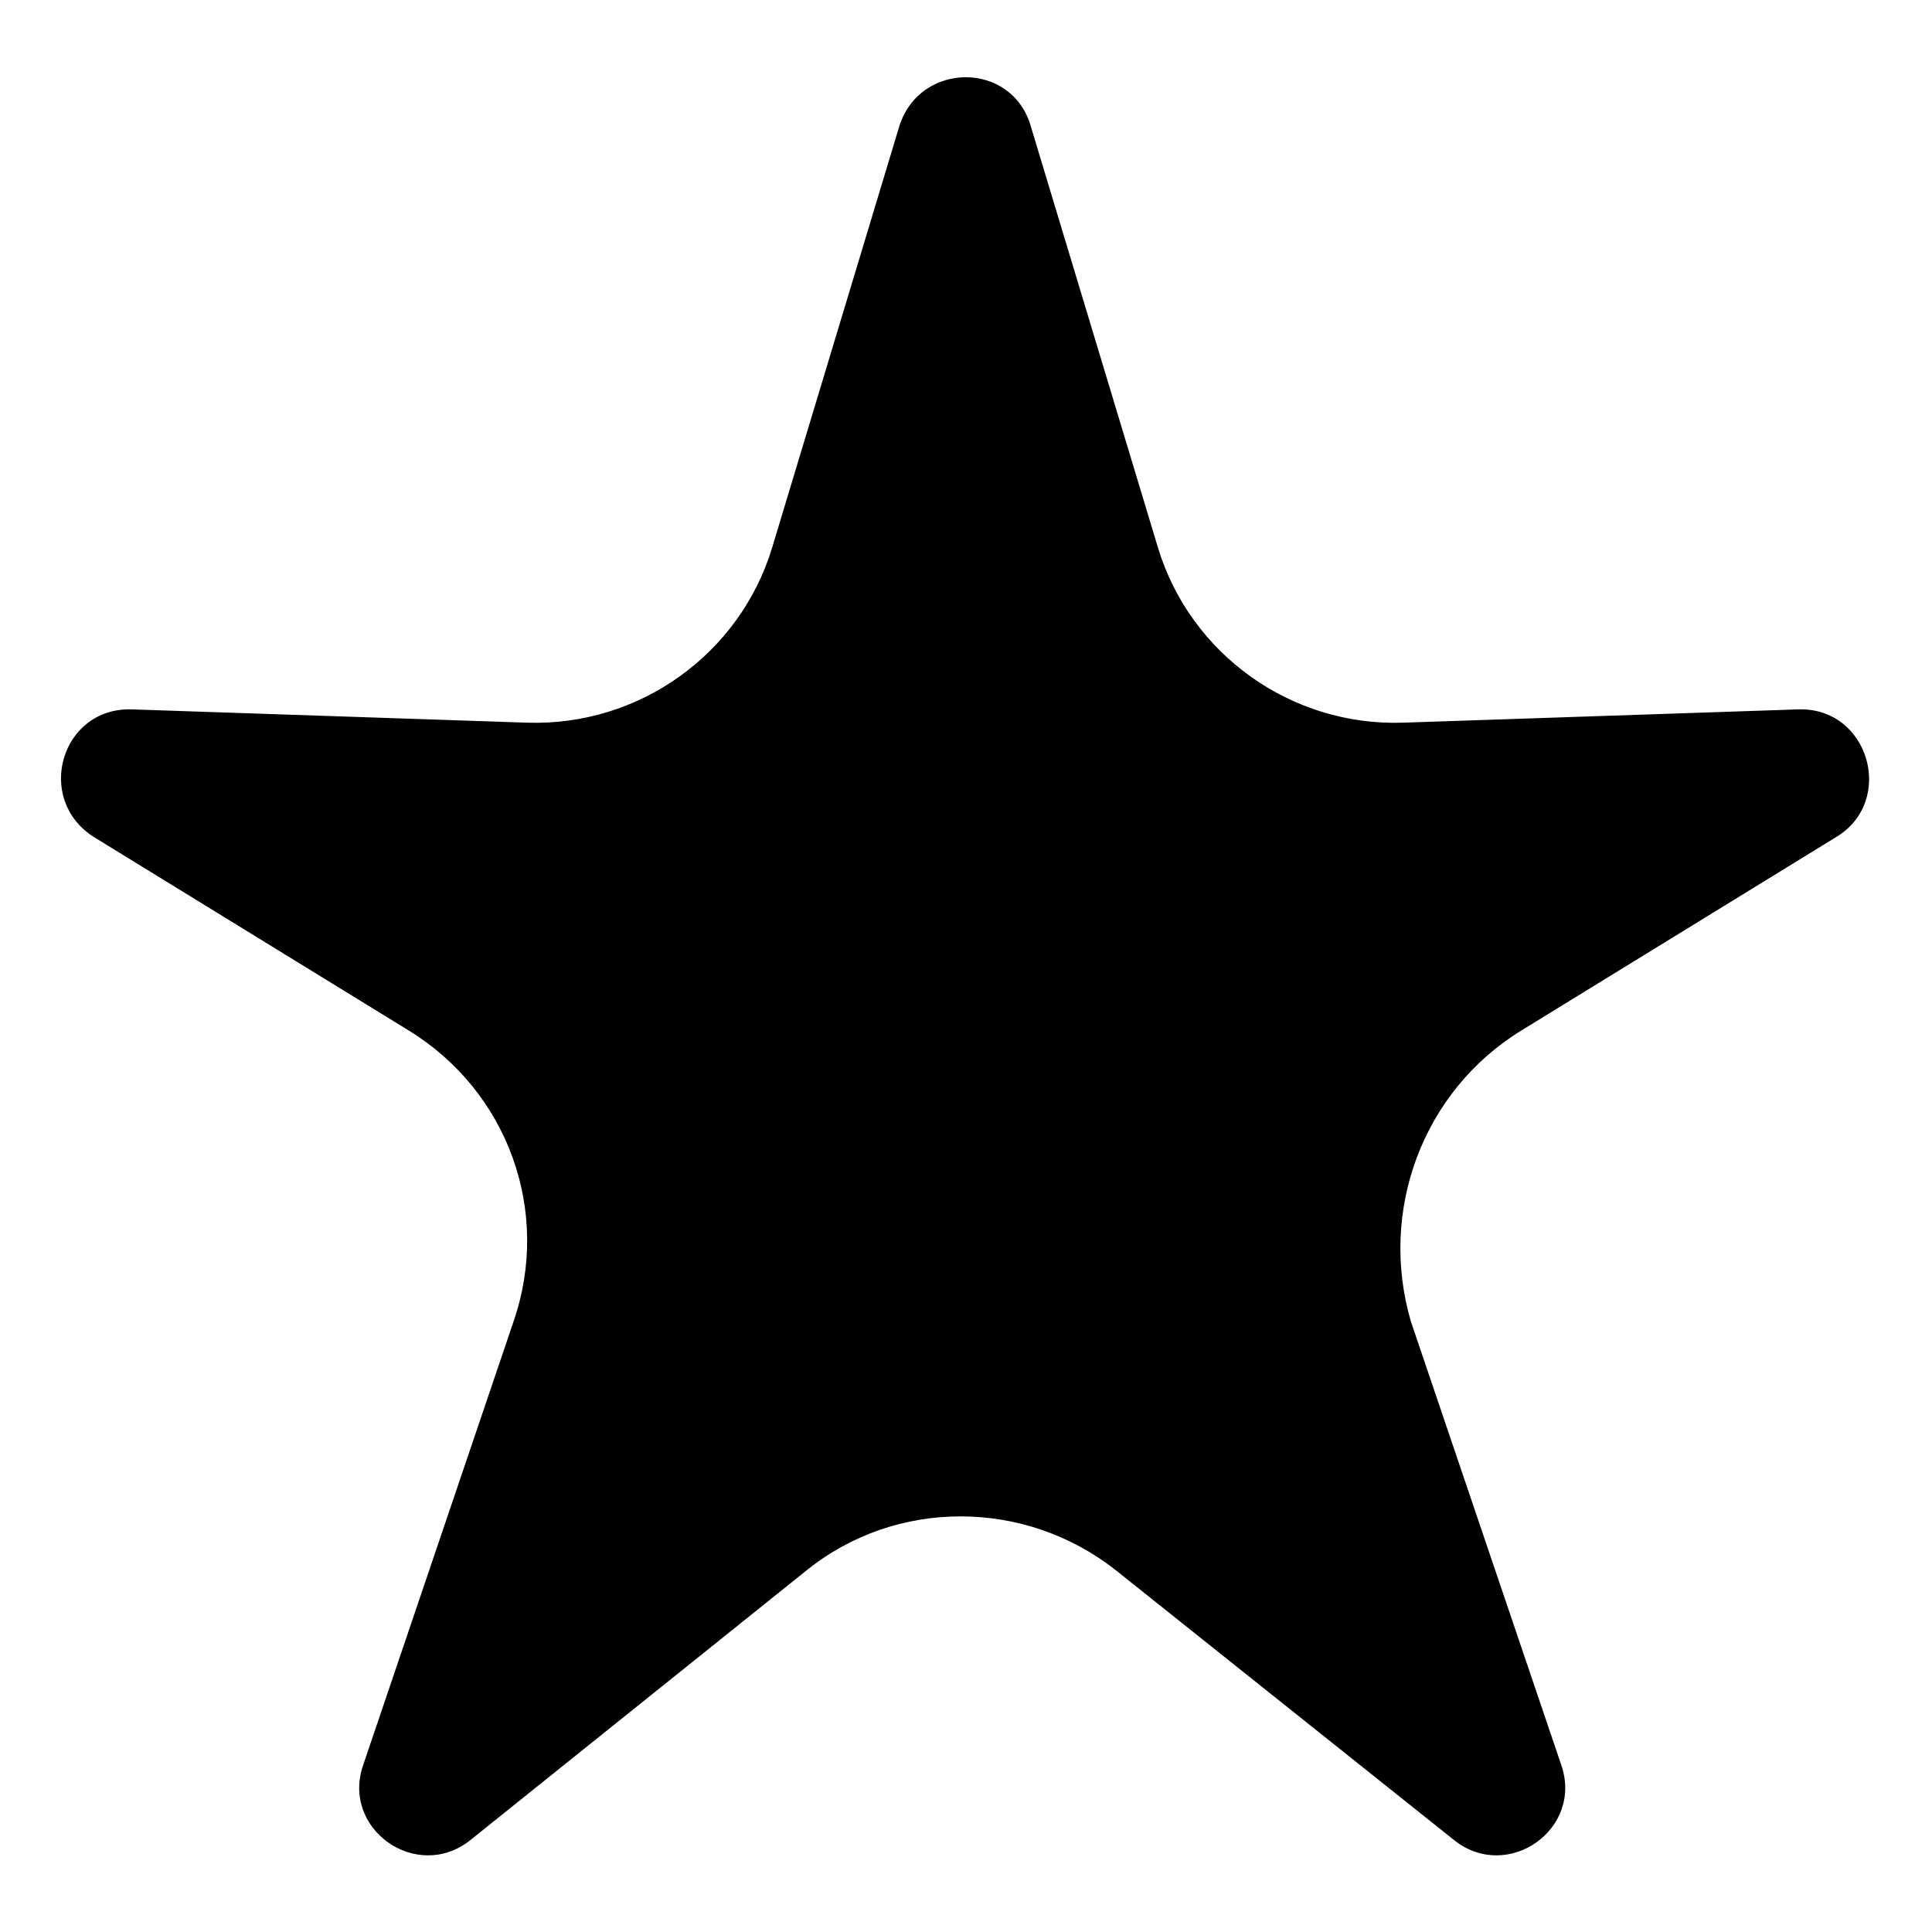
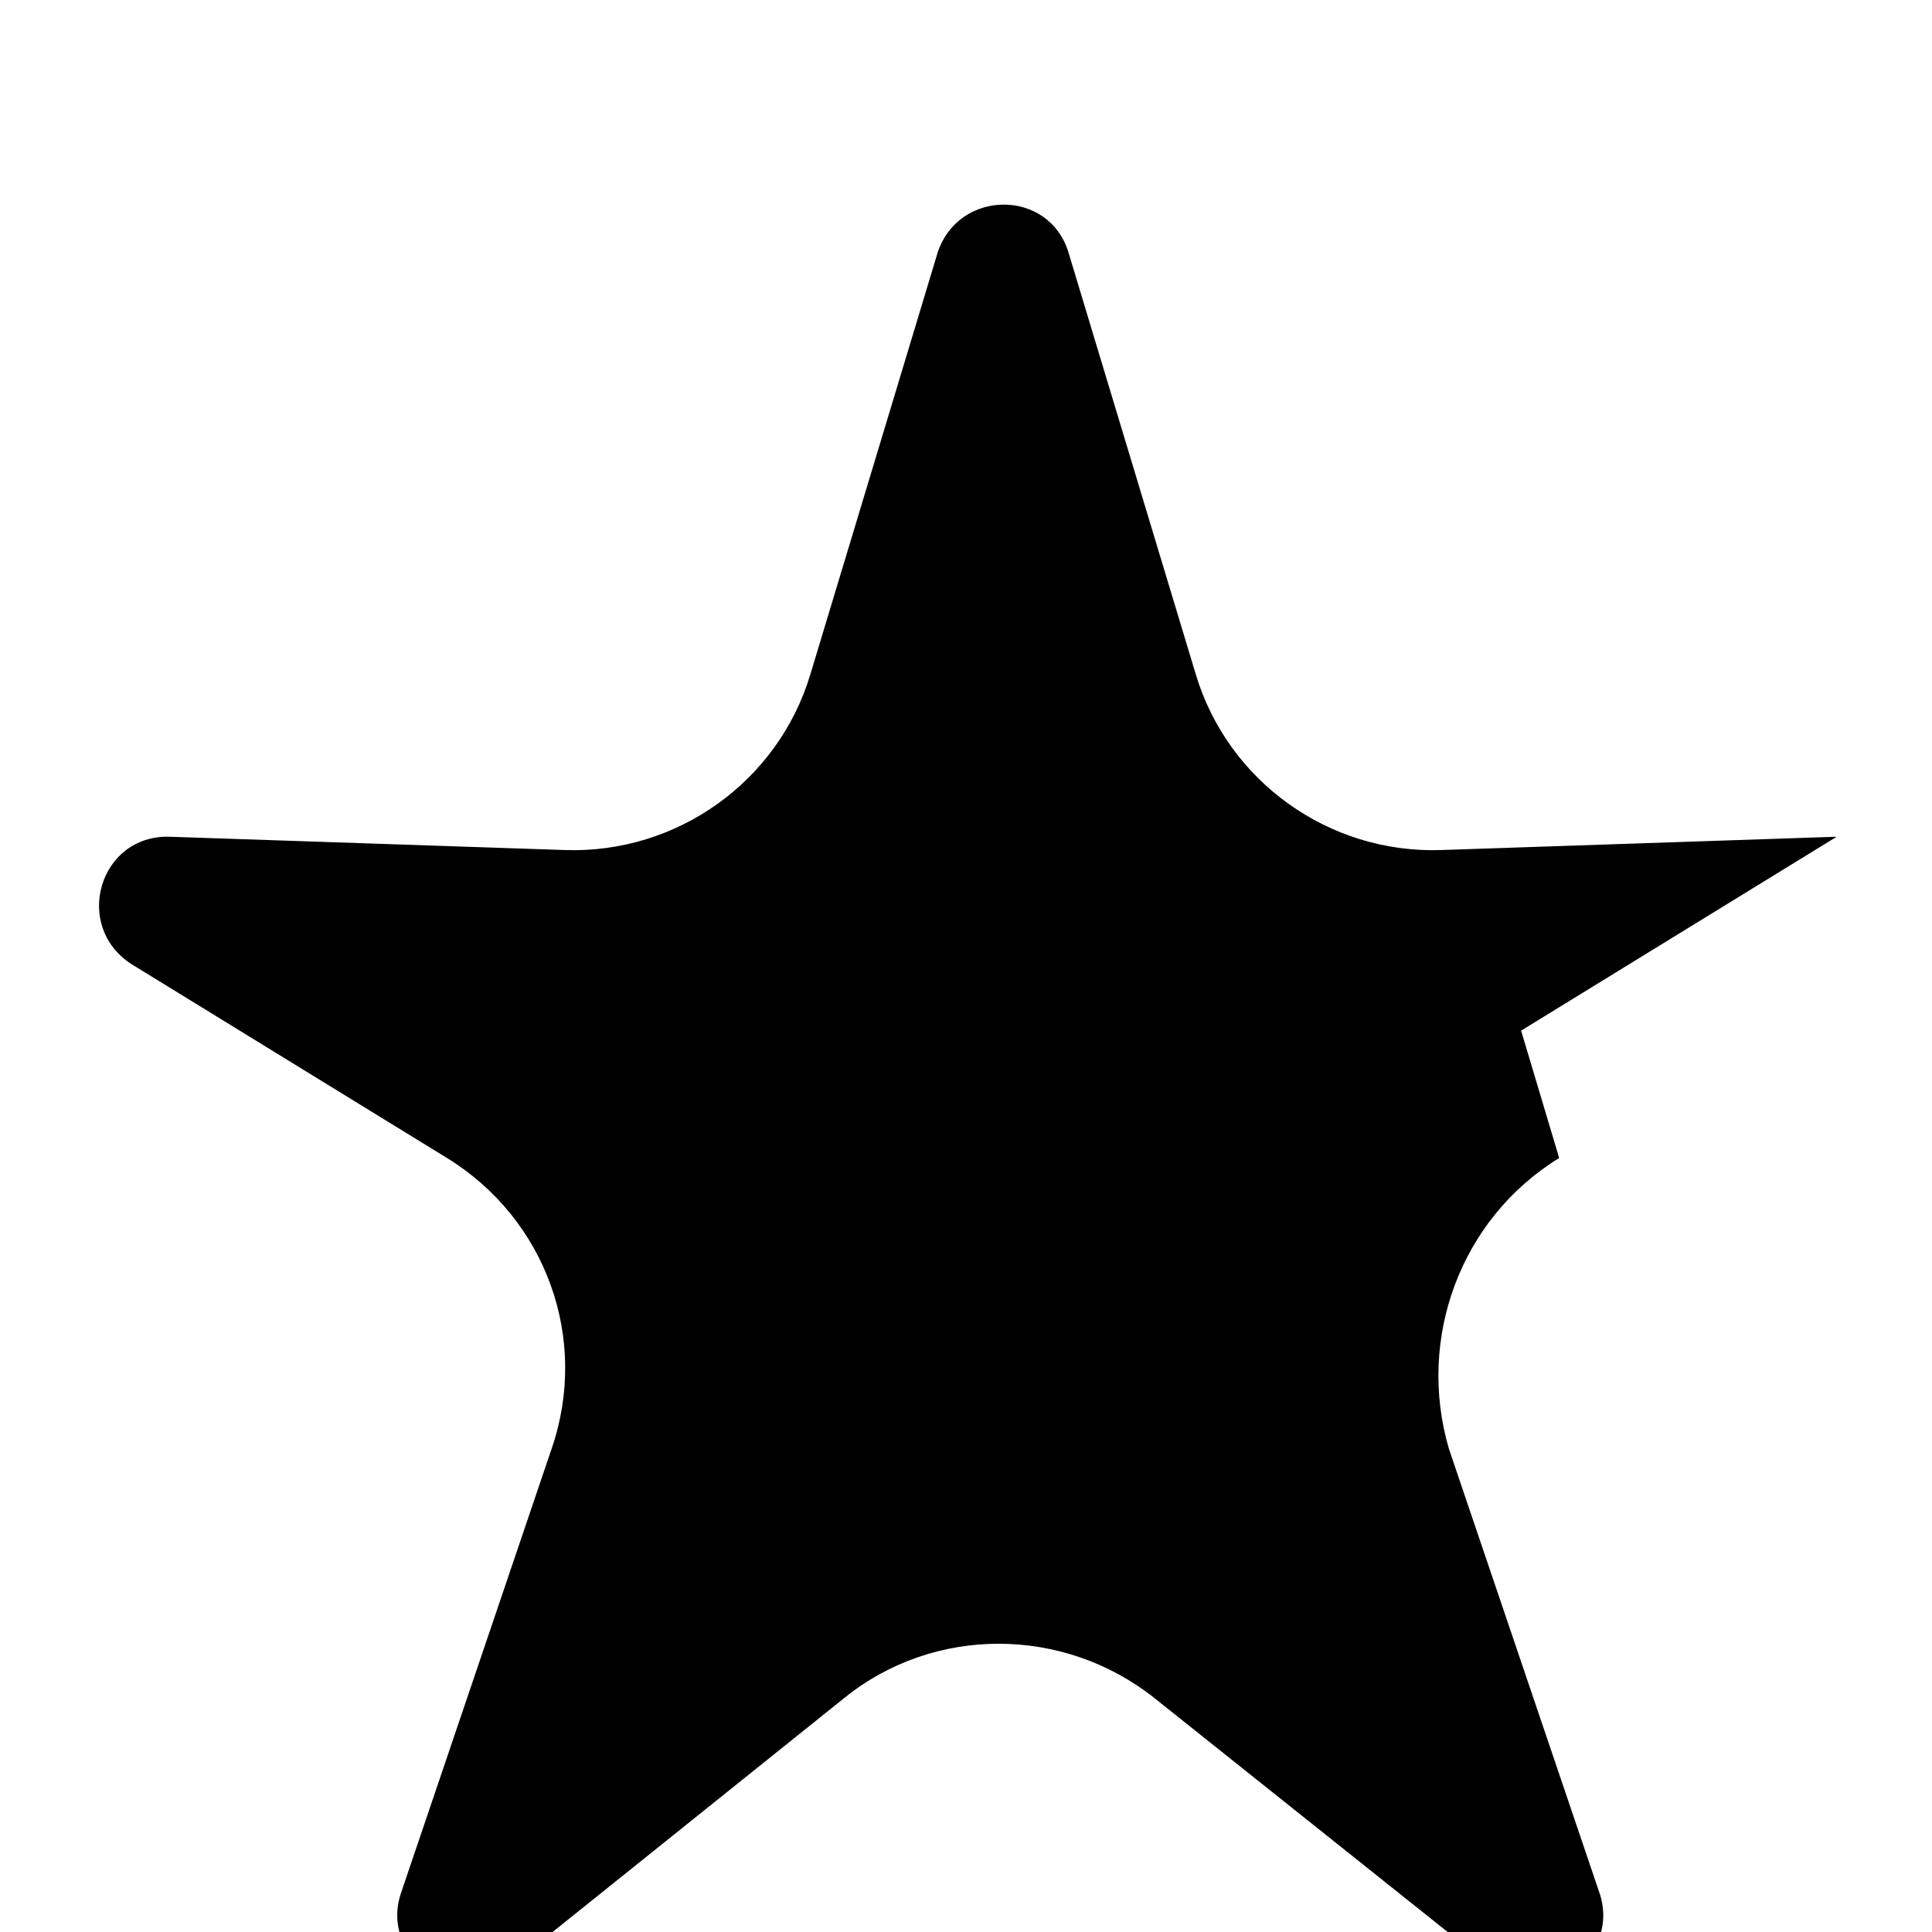
<svg xmlns="http://www.w3.org/2000/svg" fill="#000000" width="800px" height="800px" version="1.1" viewBox="144 144 512 512">
-   <path d="m547.11 417.13 83.633-51.387c15.617-9.574 8.566-34.258-10.078-33.754l-104.79 3.527c-29.727 1.008-56.426-18.137-64.992-46.352l-33.754-111.85c-5.039-17.129-29.223-17.129-34.762 0l-33.754 111.85c-8.566 28.215-35.266 47.359-64.992 46.352l-104.79-3.527c-18.641-0.504-25.695 23.68-10.078 33.754l83.633 51.387c26.199 16.121 37.785 47.863 27.711 77.082l-39.801 117.39c-6.047 17.129 14.105 31.234 28.215 20.152l89.176-71.539c23.68-19.145 57.938-19.145 82.121 0l89.68 71.539c14.105 11.082 34.258-3.023 28.215-20.152l-39.801-117.39c-8.57-29.223 3.019-60.961 29.215-77.082z" />
+   <path d="m547.11 417.13 83.633-51.387l-104.79 3.527c-29.727 1.008-56.426-18.137-64.992-46.352l-33.754-111.85c-5.039-17.129-29.223-17.129-34.762 0l-33.754 111.85c-8.566 28.215-35.266 47.359-64.992 46.352l-104.79-3.527c-18.641-0.504-25.695 23.68-10.078 33.754l83.633 51.387c26.199 16.121 37.785 47.863 27.711 77.082l-39.801 117.39c-6.047 17.129 14.105 31.234 28.215 20.152l89.176-71.539c23.68-19.145 57.938-19.145 82.121 0l89.68 71.539c14.105 11.082 34.258-3.023 28.215-20.152l-39.801-117.39c-8.57-29.223 3.019-60.961 29.215-77.082z" />
</svg>